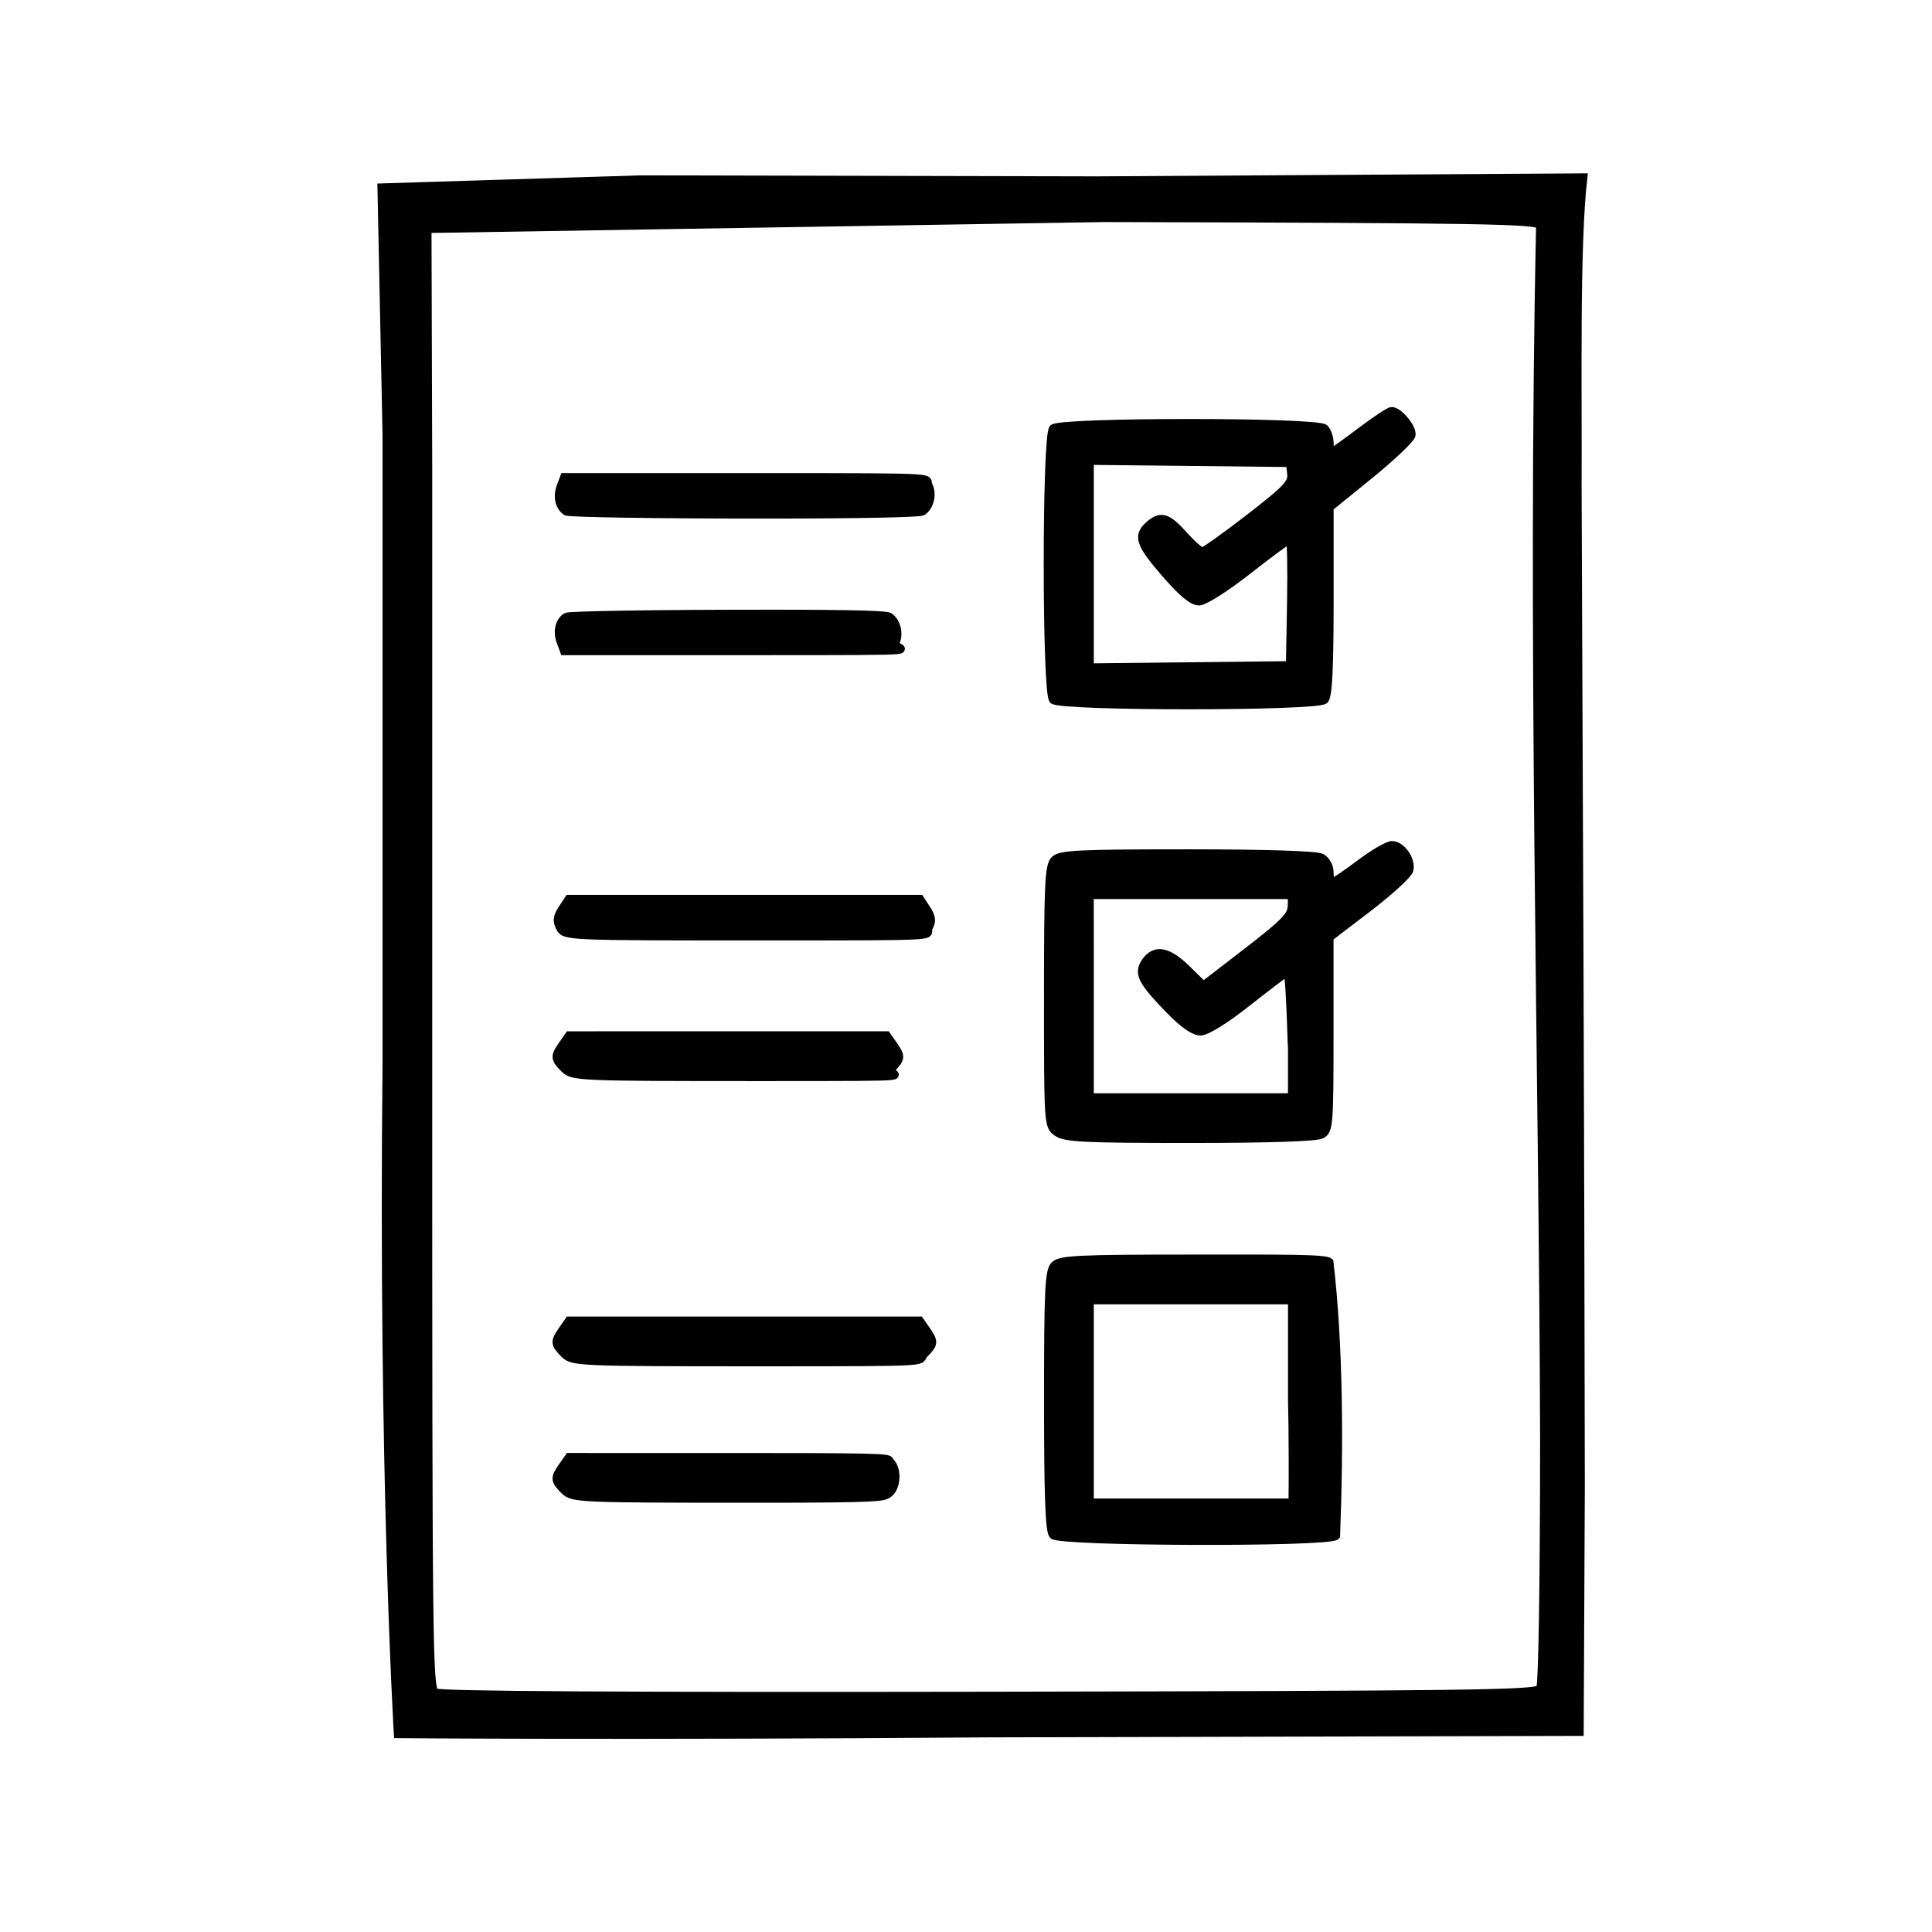
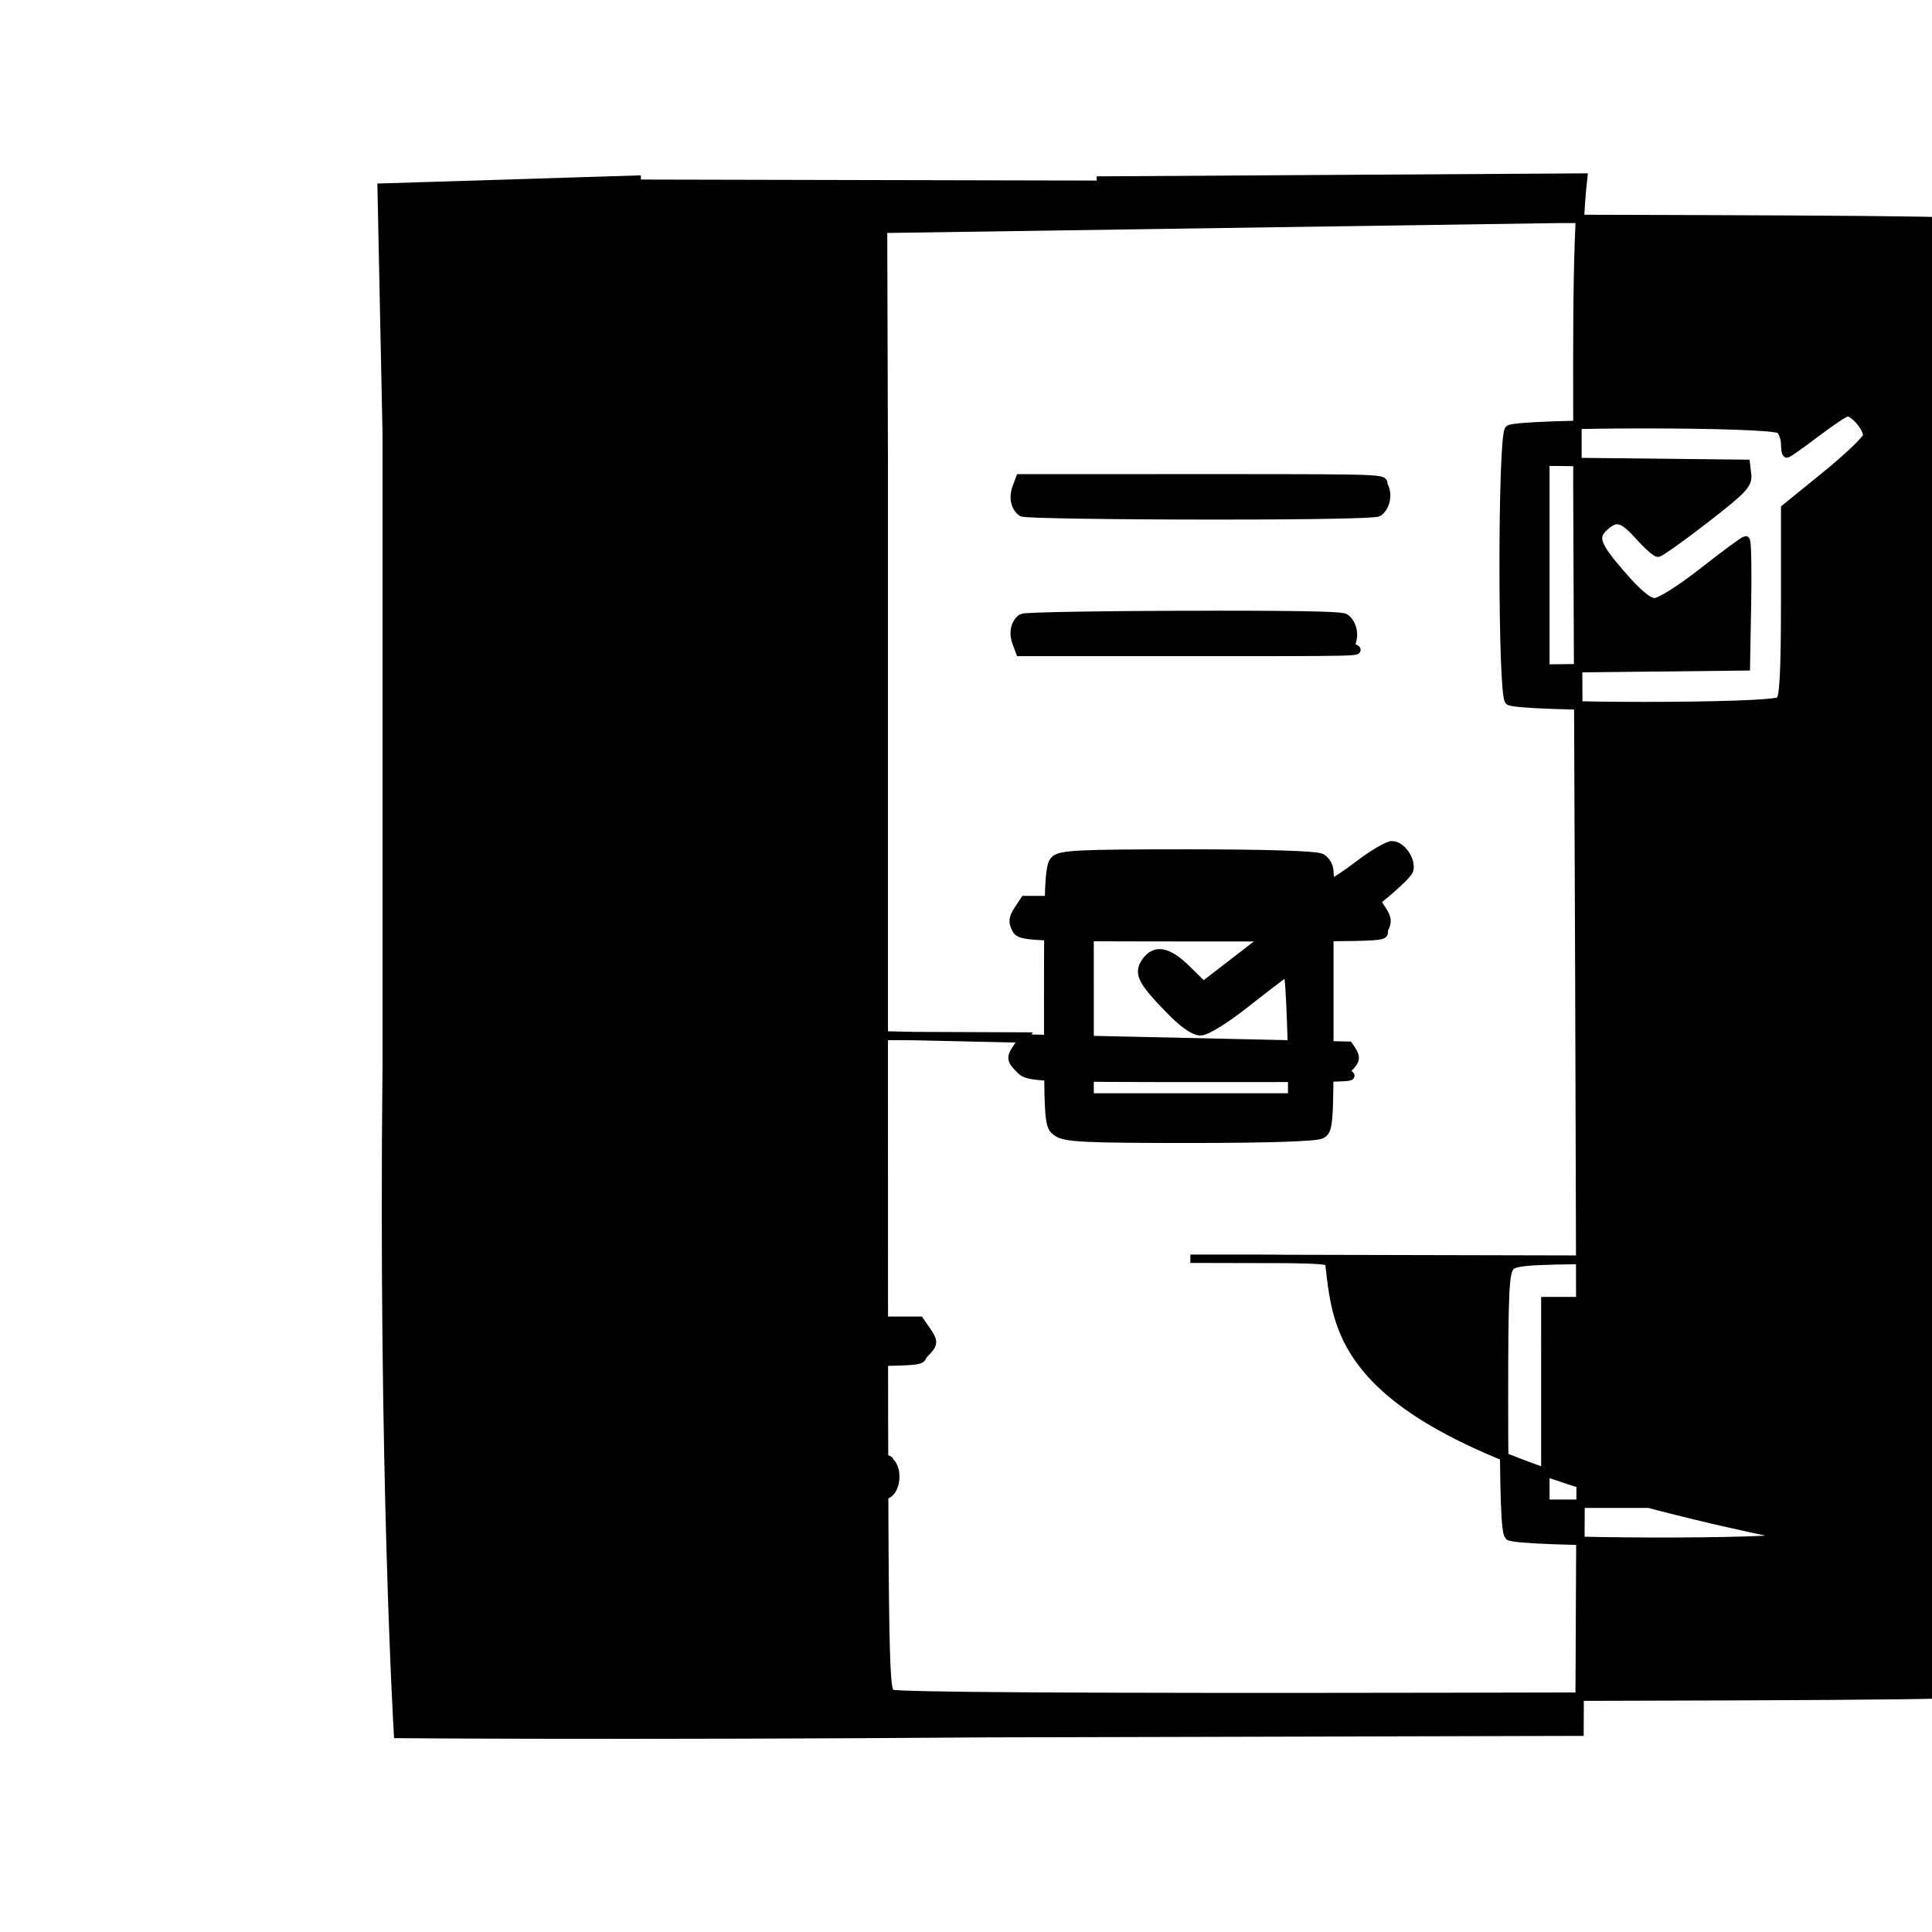
<svg xmlns="http://www.w3.org/2000/svg" xmlns:ns1="http://sodipodi.sourceforge.net/DTD/sodipodi-0.dtd" xmlns:ns2="http://www.inkscape.org/namespaces/inkscape" id="svg10" version="1.1" fill="none" viewBox="0 0 46 46" height="46" width="46" ns1:docname="revision.svg" ns2:version="0.92.5 (2060ec1f9f, 2020-04-08)">
  <ns1:namedview pagecolor="#ffffff" bordercolor="#666666" borderopacity="1" objecttolerance="10" gridtolerance="10" guidetolerance="10" ns2:pageopacity="0" ns2:pageshadow="2" ns2:window-width="1920" ns2:window-height="989" id="namedview6" showgrid="false" ns2:zoom="5.1304348" ns2:cx="-24.851695" ns2:cy="23" ns2:window-x="0" ns2:window-y="32" ns2:window-maximized="1" ns2:current-layer="svg10" />
  <defs id="defs14" />
-   <path id="path4833" d="m 15.26,4.275 -6.173,0.192 0.121,5.872 v 14.989 c -0.103,9.749 0.269,15.957 0.269,15.957 0,0 5.33,0.047 14.076,-0.019 l 14.054,-0.035 0.027,-5.857 c -0.013,-9.084 -0.041,-14.993 -0.077,-23.791 0.012,-2.306 -0.052,-5.743 0.137,-7.355 l -11.583,0.071 z m 11.035,0.912 c 9.017,0.023 10.298,0.044 10.379,0.174 -0.21,9.735 0.07,20.061 0.095,28.866 -7.78e-4,3.505 -0.039,5.893 -0.095,5.982 -0.082,0.13 -1.664,0.15 -13.116,0.17 -8.759,0.015 -13.079,-0.011 -13.195,-0.079 -0.163,-0.095 -0.172,-0.898 -0.172,-14.66 V 11.079 l -0.017,-5.631 z m 6.839,4.603 c -0.051,0 -0.386,0.221 -0.743,0.492 -0.358,0.271 -0.67,0.492 -0.694,0.492 -0.024,0 -0.044,-0.102 -0.044,-0.226 0,-0.125 -0.053,-0.28 -0.118,-0.345 -0.169,-0.169 -6.289,-0.169 -6.458,0 -0.169,0.169 -0.169,6.289 0,6.458 0.169,0.169 6.289,0.169 6.458,0 0.085,-0.085 0.118,-0.745 0.118,-2.349 v -2.231 l 0.959,-0.779 c 0.527,-0.428 0.973,-0.852 0.991,-0.942 0.032,-0.167 -0.298,-0.569 -0.468,-0.569 z m -7.191,1.178 2.387,0.026 2.387,0.026 0.03,0.26 c 0.026,0.226 -0.103,0.363 -1.001,1.058 -0.567,0.439 -1.072,0.798 -1.121,0.798 -0.05,0 -0.25,-0.177 -0.444,-0.394 -0.374,-0.416 -0.53,-0.471 -0.778,-0.271 -0.335,0.27 -0.284,0.45 0.324,1.155 0.411,0.476 0.665,0.69 0.818,0.69 0.128,0 0.625,-0.315 1.165,-0.738 0.518,-0.406 0.969,-0.738 1.002,-0.738 0.033,0 0.047,0.676 0.032,1.501 l -0.027,1.501 -2.387,0.026 -2.387,0.026 v -2.464 z m -12.508,0.397 -0.082,0.221 c -0.089,0.24 -0.037,0.474 0.131,0.589 0.058,0.04 2.143,0.072 4.634,0.072 2.491,0 3.788,-0.033 3.846,-0.072 0.178,-0.122 0.244,-0.421 0.137,-0.621 -0.098,-0.183 0.527,-0.19 -3.99,-0.19 z m 4.682,3.252 c -2.491,0 -4.576,0.033 -4.634,0.072 -0.168,0.115 -0.22,0.349 -0.131,0.589 l 0.082,0.221 h 4.675 c 4.516,0 3.104,-0.006 3.202,-0.19 0.107,-0.2 0.041,-0.499 -0.137,-0.621 -0.058,-0.04 -0.568,-0.072 -3.059,-0.072 z m 10.225,15.354 c -2.663,0 -3.095,0.021 -3.229,0.155 -0.134,0.134 -0.155,0.565 -0.155,3.229 0,2.26 0.031,3.106 0.118,3.192 0.169,0.169 6.562,0.188 6.731,0.019 C 31.89,34.4 31.879,32.018 31.649,30.05 31.562,29.963 30.601,29.97 28.342,29.97 Z m -2.399,0.984 h 2.412 2.412 v 2.403 c 0,0 0.027,0.967 0.012,2.421 h -2.418 -2.418 v -2.412 z m -12.399,-9.549 -0.157,0.24 c -0.122,0.186 -0.133,0.285 -0.048,0.443 0.108,0.201 0.159,0.203 4.778,0.203 4.619,0 3.883,-0.002 3.99,-0.203 0.085,-0.158 0.074,-0.257 -0.048,-0.443 l -0.157,-0.24 h -3.785 z m 0.007,3.249 -0.153,0.219 c -0.197,0.282 -0.193,0.332 0.044,0.569 0.191,0.191 0.328,0.197 4.676,0.197 4.348,0 2.91,-0.005 3.101,-0.197 0.237,-0.237 0.241,-0.287 0.044,-0.569 L 21.108,24.654 H 18.117 Z M 33.14,20.126 c -0.096,0 -0.437,0.198 -0.757,0.44 -0.321,0.242 -0.616,0.442 -0.657,0.443 -0.041,0.002 -0.074,-0.106 -0.074,-0.24 0,-0.139 -0.081,-0.286 -0.191,-0.345 -0.119,-0.064 -1.311,-0.102 -3.192,-0.102 -2.598,0 -3.023,0.021 -3.157,0.155 -0.134,0.134 -0.155,0.567 -0.155,3.243 0,3.08 5.85e-4,3.089 0.219,3.241 0.186,0.13 0.657,0.153 3.156,0.153 1.837,0 3.009,-0.038 3.128,-0.102 0.18,-0.096 0.191,-0.229 0.191,-2.399 V 22.318 L 32.577,21.61 c 0.509,-0.389 0.947,-0.791 0.974,-0.893 0.062,-0.237 -0.184,-0.592 -0.41,-0.592 z m -7.198,1.181 h 2.412 2.412 l -0.006,0.271 c -0.005,0.225 -0.181,0.406 -1.057,1.081 l -1.051,0.81 -0.399,-0.392 c -0.447,-0.438 -0.751,-0.495 -0.972,-0.18 -0.191,0.273 -0.098,0.46 0.564,1.141 0.329,0.338 0.583,0.517 0.737,0.517 0.141,0 0.576,-0.268 1.086,-0.67 0.468,-0.368 0.907,-0.703 0.975,-0.744 0.096,-0.058 0.123,2.657 0.123,1.457 v 1.532 h -2.411 -2.412 v -2.412 z m -12.392,10.139 -0.153,0.219 c -0.197,0.282 -0.193,0.332 0.044,0.569 0.191,0.191 0.328,0.197 4.676,0.197 4.348,0 3.697,-0.005 3.888,-0.197 0.237,-0.237 0.241,-0.287 0.044,-0.569 l -0.153,-0.219 h -3.779 z m 0,3.249 -0.153,0.219 c -0.197,0.282 -0.193,0.332 0.044,0.569 0.191,0.191 0.328,0.197 4.633,0.197 2.87,0 2.928,-0.036 3.052,-0.102 0.216,-0.115 0.259,-0.577 0.072,-0.764 -0.088,-0.088 0.314,-0.118 -3.095,-0.118 z" style="fill:#000000;fill-opacity:1;stroke:#000000;stroke-width:0.2;stroke-miterlimit:4;stroke-dasharray:none;stroke-opacity:1" />
+   <path id="path4833" d="m 15.26,4.275 -6.173,0.192 0.121,5.872 v 14.989 c -0.103,9.749 0.269,15.957 0.269,15.957 0,0 5.33,0.047 14.076,-0.019 l 14.054,-0.035 0.027,-5.857 c -0.013,-9.084 -0.041,-14.993 -0.077,-23.791 0.012,-2.306 -0.052,-5.743 0.137,-7.355 l -11.583,0.071 m 11.035,0.912 c 9.017,0.023 10.298,0.044 10.379,0.174 -0.21,9.735 0.07,20.061 0.095,28.866 -7.78e-4,3.505 -0.039,5.893 -0.095,5.982 -0.082,0.13 -1.664,0.15 -13.116,0.17 -8.759,0.015 -13.079,-0.011 -13.195,-0.079 -0.163,-0.095 -0.172,-0.898 -0.172,-14.66 V 11.079 l -0.017,-5.631 z m 6.839,4.603 c -0.051,0 -0.386,0.221 -0.743,0.492 -0.358,0.271 -0.67,0.492 -0.694,0.492 -0.024,0 -0.044,-0.102 -0.044,-0.226 0,-0.125 -0.053,-0.28 -0.118,-0.345 -0.169,-0.169 -6.289,-0.169 -6.458,0 -0.169,0.169 -0.169,6.289 0,6.458 0.169,0.169 6.289,0.169 6.458,0 0.085,-0.085 0.118,-0.745 0.118,-2.349 v -2.231 l 0.959,-0.779 c 0.527,-0.428 0.973,-0.852 0.991,-0.942 0.032,-0.167 -0.298,-0.569 -0.468,-0.569 z m -7.191,1.178 2.387,0.026 2.387,0.026 0.03,0.26 c 0.026,0.226 -0.103,0.363 -1.001,1.058 -0.567,0.439 -1.072,0.798 -1.121,0.798 -0.05,0 -0.25,-0.177 -0.444,-0.394 -0.374,-0.416 -0.53,-0.471 -0.778,-0.271 -0.335,0.27 -0.284,0.45 0.324,1.155 0.411,0.476 0.665,0.69 0.818,0.69 0.128,0 0.625,-0.315 1.165,-0.738 0.518,-0.406 0.969,-0.738 1.002,-0.738 0.033,0 0.047,0.676 0.032,1.501 l -0.027,1.501 -2.387,0.026 -2.387,0.026 v -2.464 z m -12.508,0.397 -0.082,0.221 c -0.089,0.24 -0.037,0.474 0.131,0.589 0.058,0.04 2.143,0.072 4.634,0.072 2.491,0 3.788,-0.033 3.846,-0.072 0.178,-0.122 0.244,-0.421 0.137,-0.621 -0.098,-0.183 0.527,-0.19 -3.99,-0.19 z m 4.682,3.252 c -2.491,0 -4.576,0.033 -4.634,0.072 -0.168,0.115 -0.22,0.349 -0.131,0.589 l 0.082,0.221 h 4.675 c 4.516,0 3.104,-0.006 3.202,-0.19 0.107,-0.2 0.041,-0.499 -0.137,-0.621 -0.058,-0.04 -0.568,-0.072 -3.059,-0.072 z m 10.225,15.354 c -2.663,0 -3.095,0.021 -3.229,0.155 -0.134,0.134 -0.155,0.565 -0.155,3.229 0,2.26 0.031,3.106 0.118,3.192 0.169,0.169 6.562,0.188 6.731,0.019 C 31.89,34.4 31.879,32.018 31.649,30.05 31.562,29.963 30.601,29.97 28.342,29.97 Z m -2.399,0.984 h 2.412 2.412 v 2.403 c 0,0 0.027,0.967 0.012,2.421 h -2.418 -2.418 v -2.412 z m -12.399,-9.549 -0.157,0.24 c -0.122,0.186 -0.133,0.285 -0.048,0.443 0.108,0.201 0.159,0.203 4.778,0.203 4.619,0 3.883,-0.002 3.99,-0.203 0.085,-0.158 0.074,-0.257 -0.048,-0.443 l -0.157,-0.24 h -3.785 z m 0.007,3.249 -0.153,0.219 c -0.197,0.282 -0.193,0.332 0.044,0.569 0.191,0.191 0.328,0.197 4.676,0.197 4.348,0 2.91,-0.005 3.101,-0.197 0.237,-0.237 0.241,-0.287 0.044,-0.569 L 21.108,24.654 H 18.117 Z M 33.14,20.126 c -0.096,0 -0.437,0.198 -0.757,0.44 -0.321,0.242 -0.616,0.442 -0.657,0.443 -0.041,0.002 -0.074,-0.106 -0.074,-0.24 0,-0.139 -0.081,-0.286 -0.191,-0.345 -0.119,-0.064 -1.311,-0.102 -3.192,-0.102 -2.598,0 -3.023,0.021 -3.157,0.155 -0.134,0.134 -0.155,0.567 -0.155,3.243 0,3.08 5.85e-4,3.089 0.219,3.241 0.186,0.13 0.657,0.153 3.156,0.153 1.837,0 3.009,-0.038 3.128,-0.102 0.18,-0.096 0.191,-0.229 0.191,-2.399 V 22.318 L 32.577,21.61 c 0.509,-0.389 0.947,-0.791 0.974,-0.893 0.062,-0.237 -0.184,-0.592 -0.41,-0.592 z m -7.198,1.181 h 2.412 2.412 l -0.006,0.271 c -0.005,0.225 -0.181,0.406 -1.057,1.081 l -1.051,0.81 -0.399,-0.392 c -0.447,-0.438 -0.751,-0.495 -0.972,-0.18 -0.191,0.273 -0.098,0.46 0.564,1.141 0.329,0.338 0.583,0.517 0.737,0.517 0.141,0 0.576,-0.268 1.086,-0.67 0.468,-0.368 0.907,-0.703 0.975,-0.744 0.096,-0.058 0.123,2.657 0.123,1.457 v 1.532 h -2.411 -2.412 v -2.412 z m -12.392,10.139 -0.153,0.219 c -0.197,0.282 -0.193,0.332 0.044,0.569 0.191,0.191 0.328,0.197 4.676,0.197 4.348,0 3.697,-0.005 3.888,-0.197 0.237,-0.237 0.241,-0.287 0.044,-0.569 l -0.153,-0.219 h -3.779 z m 0,3.249 -0.153,0.219 c -0.197,0.282 -0.193,0.332 0.044,0.569 0.191,0.191 0.328,0.197 4.633,0.197 2.87,0 2.928,-0.036 3.052,-0.102 0.216,-0.115 0.259,-0.577 0.072,-0.764 -0.088,-0.088 0.314,-0.118 -3.095,-0.118 z" style="fill:#000000;fill-opacity:1;stroke:#000000;stroke-width:0.2;stroke-miterlimit:4;stroke-dasharray:none;stroke-opacity:1" />
</svg>